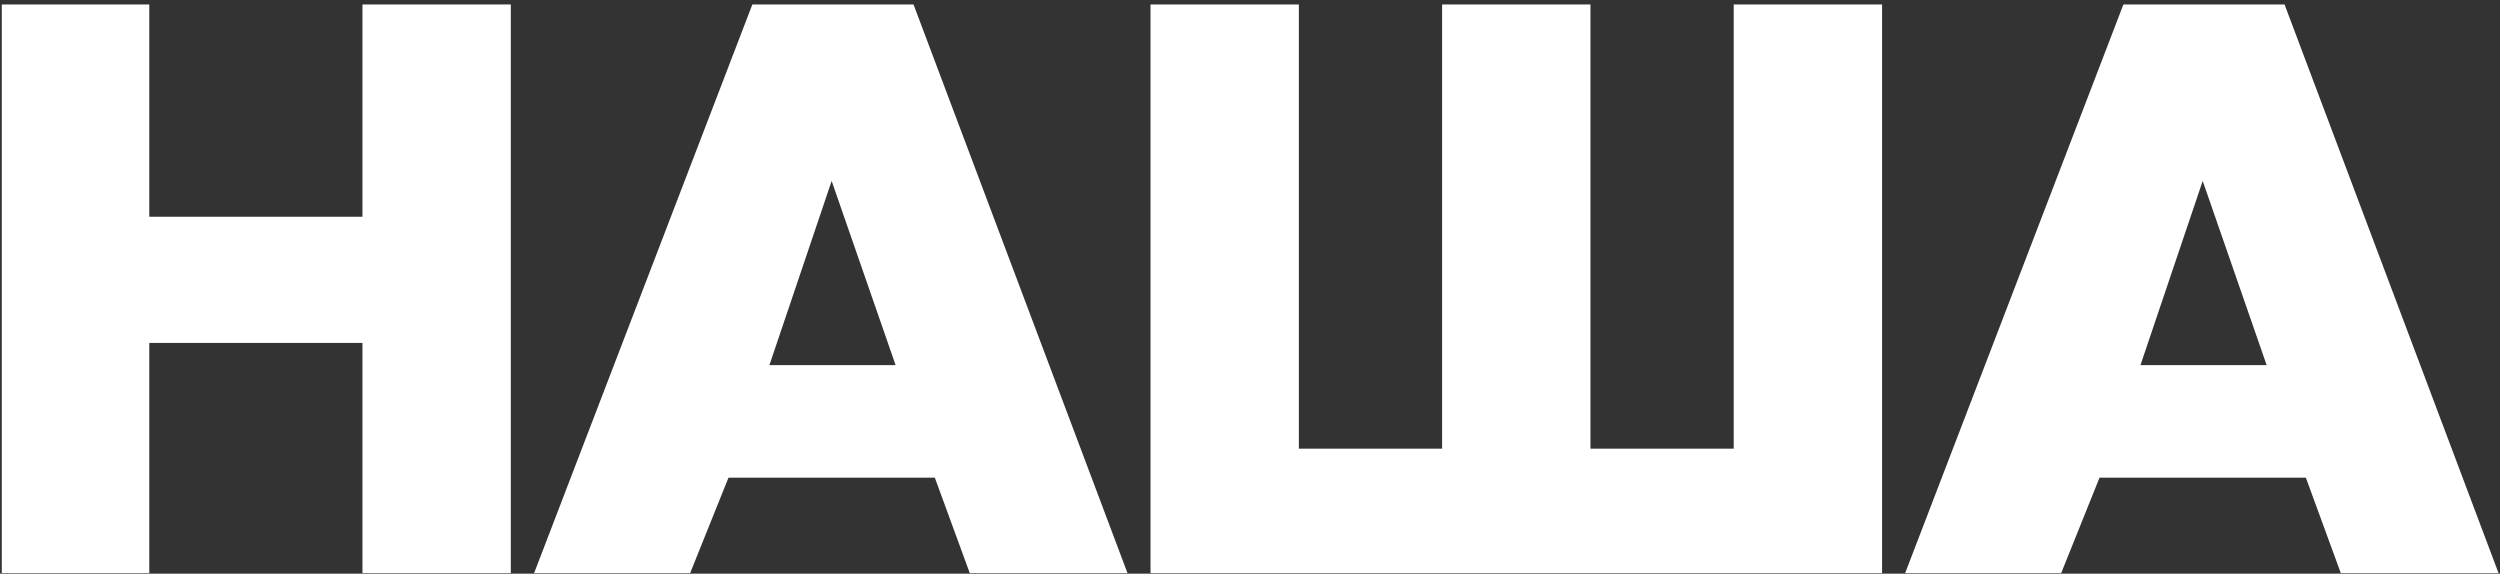
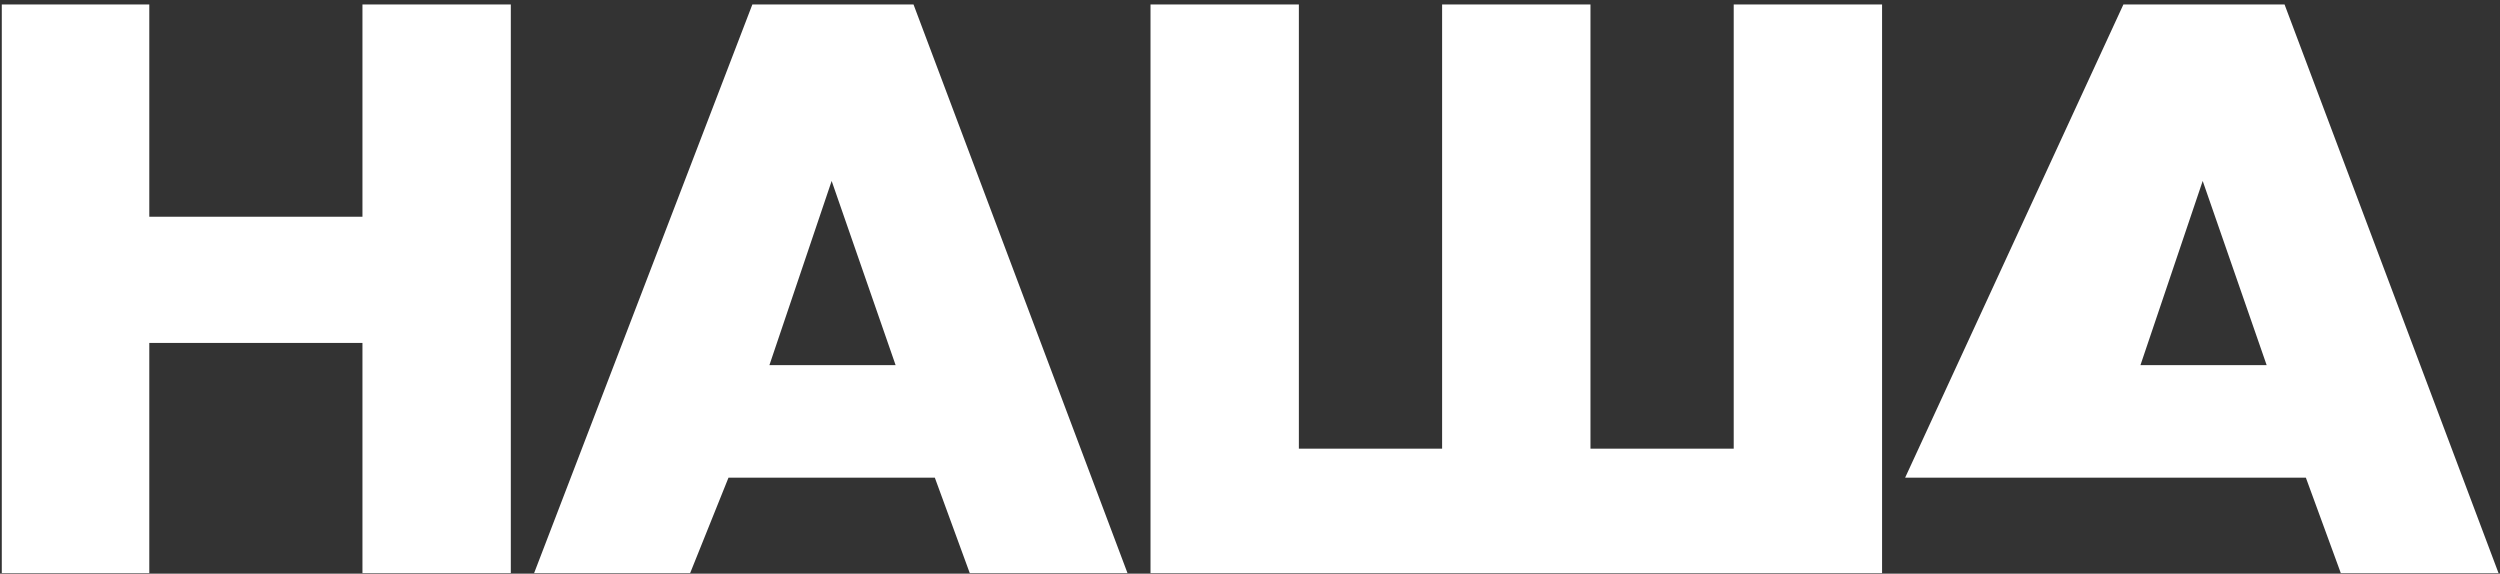
<svg xmlns="http://www.w3.org/2000/svg" width="475" height="109" viewBox="0 0 475 109" fill="none">
  <rect x="0" y="0" width="475" height="109" fill="#333333" stroke="none" />
-   <path d="M28.366 0.847V41.185H68.866V0.847H97.054V108.901H68.866V65.161H28.366V108.901H0.34V0.847H28.366ZM184.259 108.901L177.617 90.757H138.413L131.123 108.901H101.477L142.949 0.847H173.567L214.229 108.901H184.259ZM146.189 69.373H170.165L158.015 34.381L146.189 69.373ZM218.597 108.901V0.847H246.785V85.249H274.001V0.847H302.189V85.249H329.405V0.847H357.593V108.901H218.597ZM444.757 108.901L438.115 90.757H398.911L391.621 108.901H361.975L403.447 0.847H434.065L474.727 108.901H444.757ZM406.687 69.373H430.663L418.513 34.381L406.687 69.373Z" fill="white" />
+   <path d="M28.366 0.847V41.185H68.866V0.847H97.054V108.901H68.866V65.161H28.366V108.901H0.34V0.847H28.366ZM184.259 108.901L177.617 90.757H138.413L131.123 108.901H101.477L142.949 0.847H173.567L214.229 108.901H184.259ZM146.189 69.373H170.165L158.015 34.381L146.189 69.373ZM218.597 108.901V0.847H246.785V85.249H274.001V0.847H302.189V85.249H329.405V0.847H357.593V108.901H218.597ZM444.757 108.901L438.115 90.757H398.911H361.975L403.447 0.847H434.065L474.727 108.901H444.757ZM406.687 69.373H430.663L418.513 34.381L406.687 69.373Z" fill="white" />
</svg>